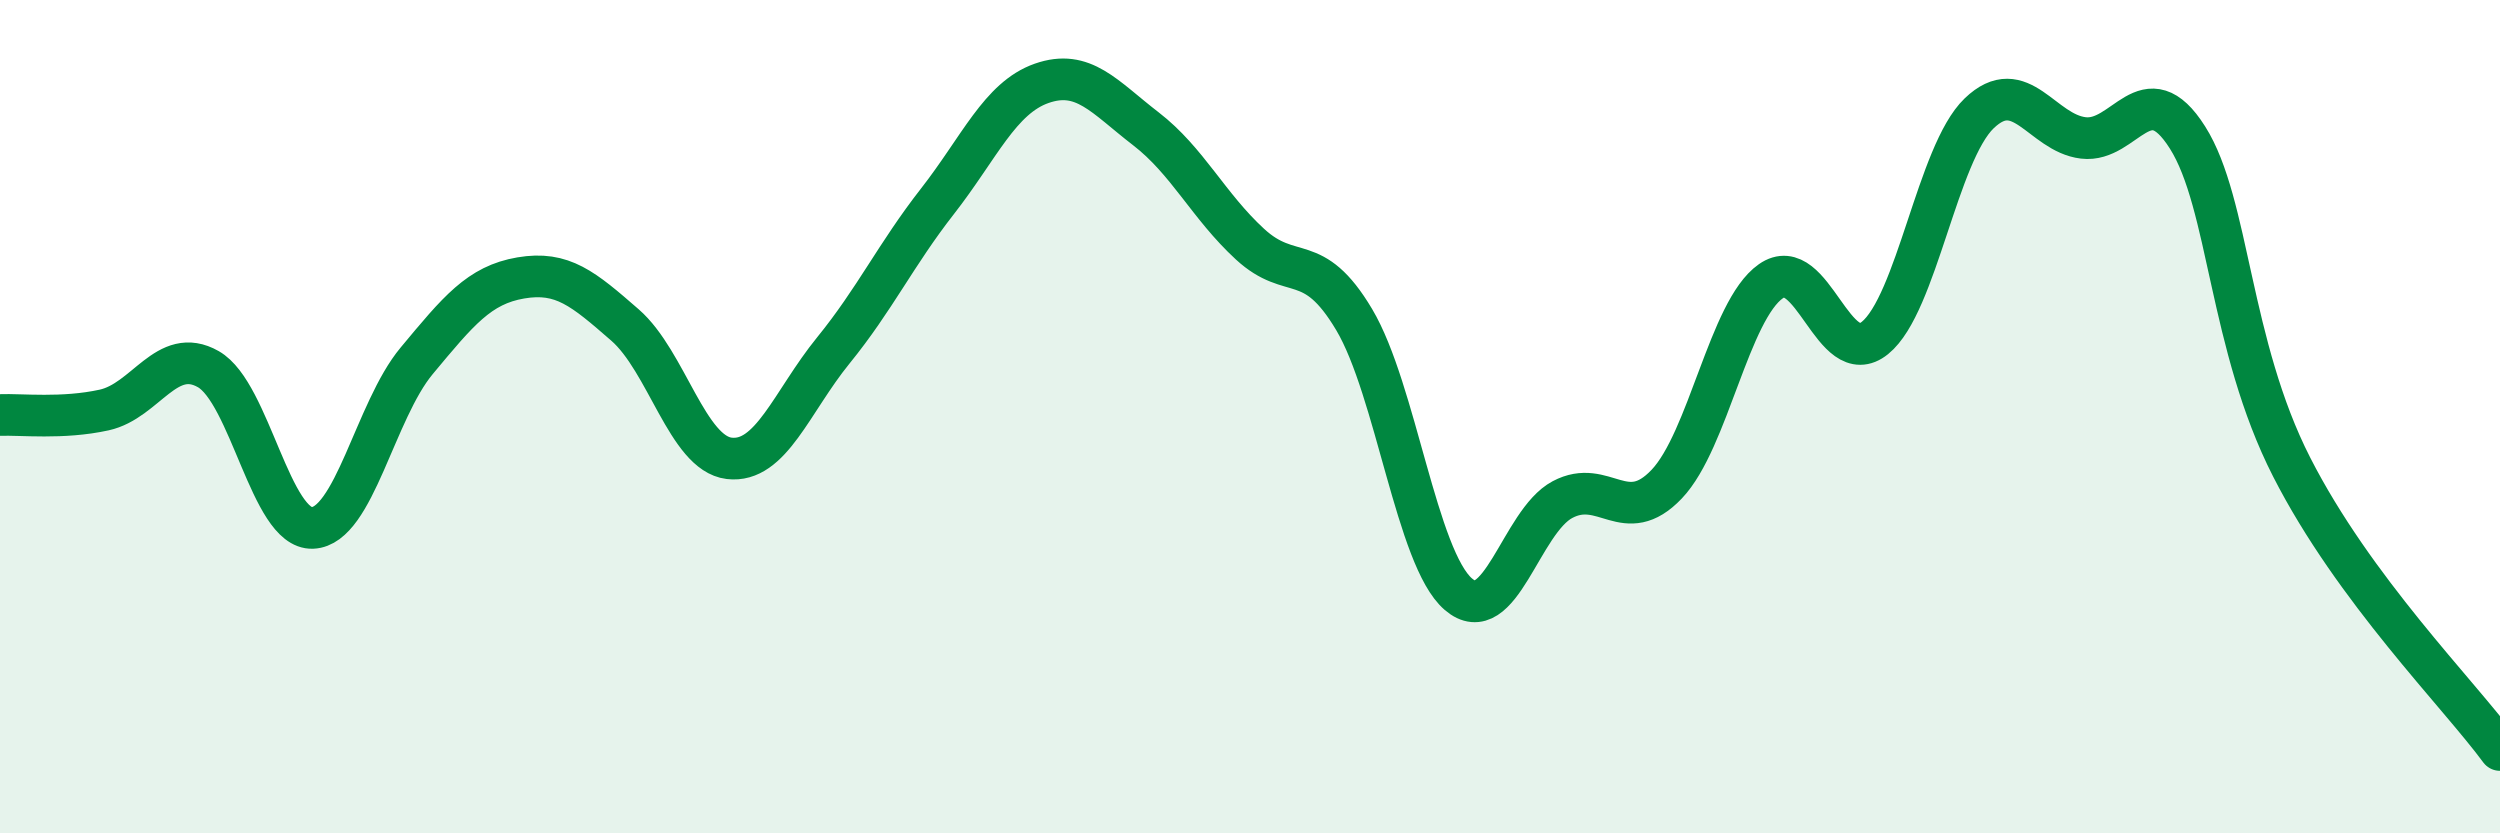
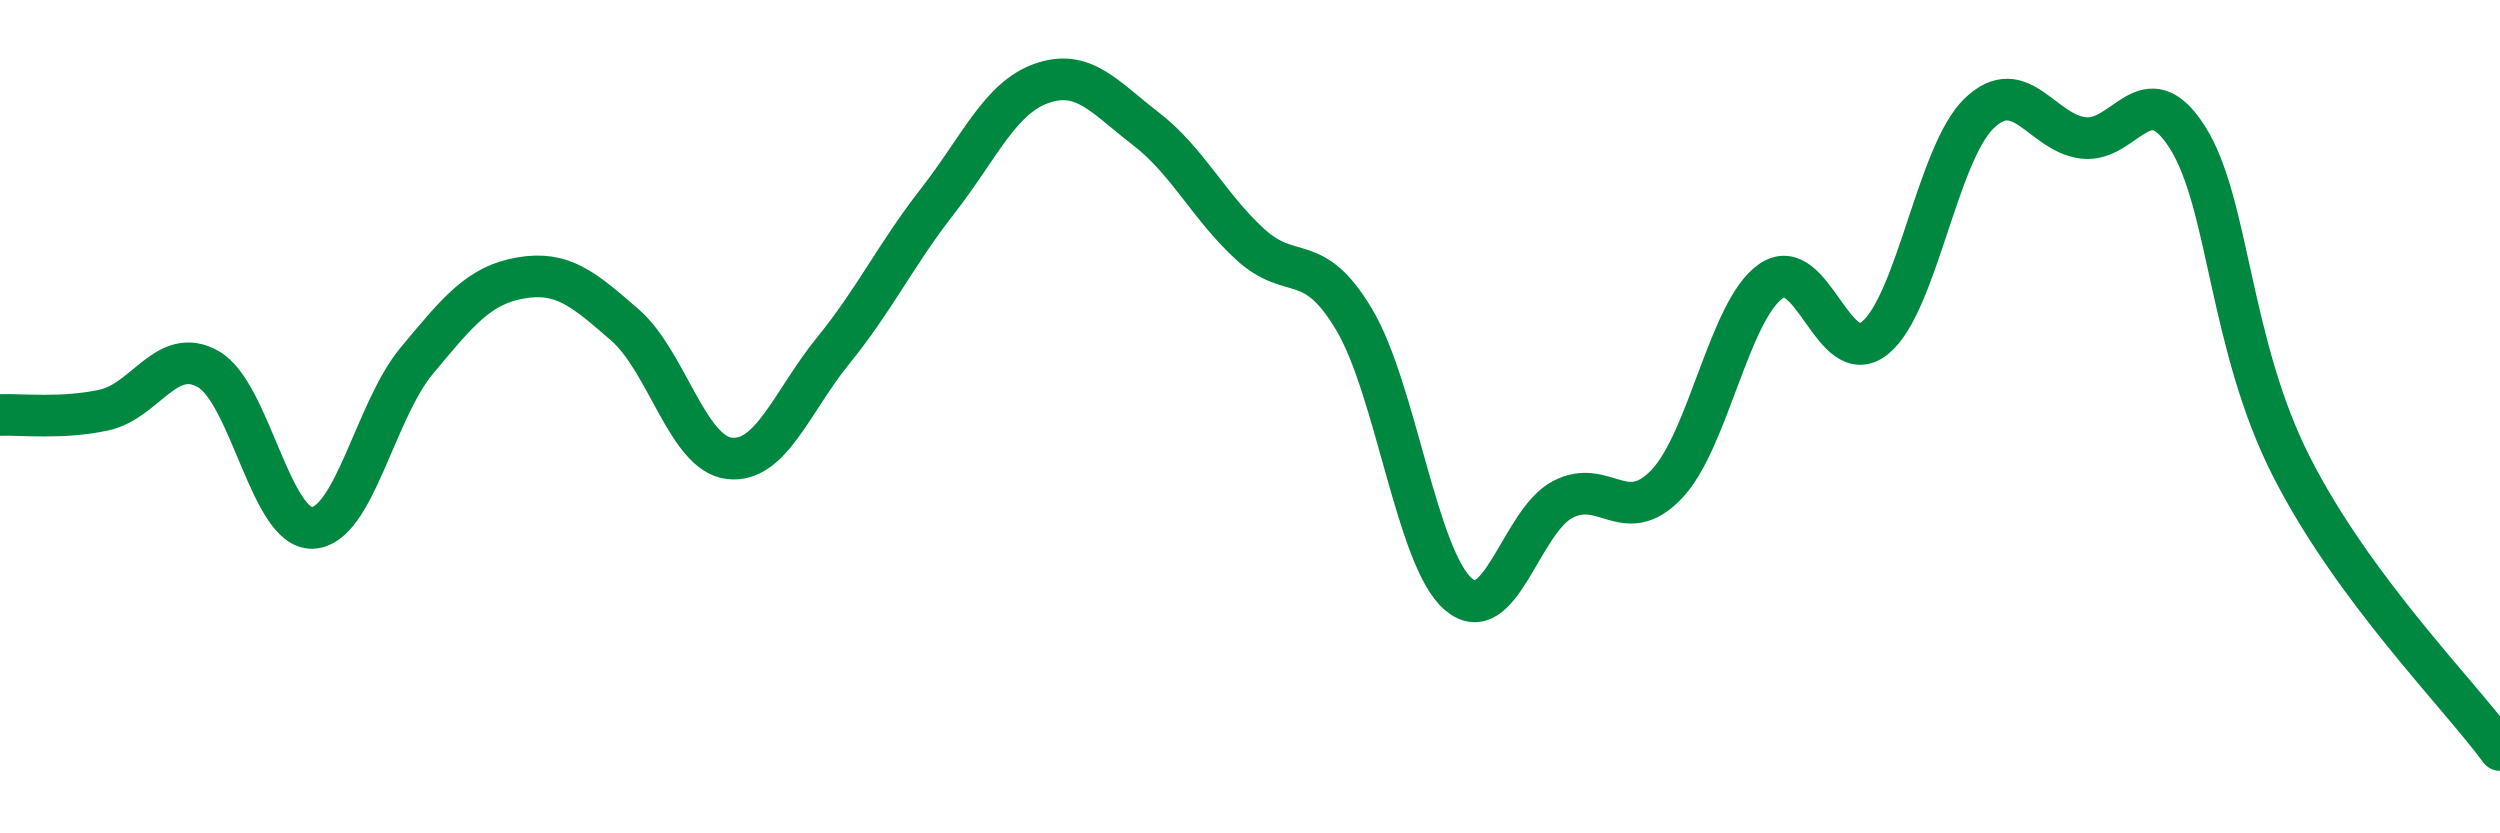
<svg xmlns="http://www.w3.org/2000/svg" width="60" height="20" viewBox="0 0 60 20">
-   <path d="M 0,9.96 C 0.5,9.94 1.5,10.06 2.5,9.84 C 3.5,9.62 4,8.29 5,8.86 C 6,9.43 6.5,12.71 7.5,12.67 C 8.5,12.63 9,9.86 10,8.66 C 11,7.46 11.5,6.84 12.5,6.67 C 13.5,6.5 14,6.93 15,7.8 C 16,8.67 16.5,10.88 17.5,11 C 18.5,11.12 19,9.64 20,8.41 C 21,7.18 21.5,6.11 22.5,4.83 C 23.5,3.55 24,2.35 25,2 C 26,1.65 26.5,2.32 27.5,3.09 C 28.5,3.86 29,4.94 30,5.86 C 31,6.78 31.5,5.99 32.5,7.67 C 33.5,9.35 34,13.4 35,14.26 C 36,15.12 36.5,12.52 37.5,11.99 C 38.5,11.46 39,12.67 40,11.62 C 41,10.57 41.5,7.45 42.5,6.75 C 43.5,6.05 44,8.92 45,8.11 C 46,7.3 46.5,3.68 47.5,2.72 C 48.5,1.76 49,3.19 50,3.31 C 51,3.43 51.5,1.72 52.5,3.3 C 53.5,4.88 53.5,8.27 55,11.21 C 56.5,14.15 59,16.64 60,18L60 20L0 20Z" fill="#008740" opacity="0.1" stroke-linecap="round" stroke-linejoin="round" />
  <path d="M 0,9.96 C 0.5,9.94 1.5,10.06 2.5,9.84 C 3.5,9.62 4,8.29 5,8.86 C 6,9.43 6.5,12.71 7.5,12.67 C 8.5,12.63 9,9.86 10,8.66 C 11,7.46 11.5,6.84 12.5,6.67 C 13.5,6.5 14,6.93 15,7.8 C 16,8.67 16.5,10.88 17.5,11 C 18.5,11.12 19,9.64 20,8.41 C 21,7.18 21.5,6.11 22.5,4.83 C 23.5,3.55 24,2.35 25,2 C 26,1.65 26.5,2.32 27.5,3.09 C 28.5,3.86 29,4.94 30,5.86 C 31,6.78 31.5,5.99 32.5,7.67 C 33.5,9.35 34,13.4 35,14.26 C 36,15.12 36.5,12.52 37.5,11.99 C 38.5,11.46 39,12.67 40,11.62 C 41,10.57 41.5,7.45 42.5,6.75 C 43.5,6.05 44,8.92 45,8.11 C 46,7.3 46.5,3.68 47.5,2.72 C 48.5,1.76 49,3.19 50,3.31 C 51,3.43 51.5,1.72 52.5,3.3 C 53.5,4.88 53.5,8.27 55,11.21 C 56.5,14.15 59,16.64 60,18" stroke="#008740" stroke-width="1" fill="none" stroke-linecap="round" stroke-linejoin="round" />
</svg>